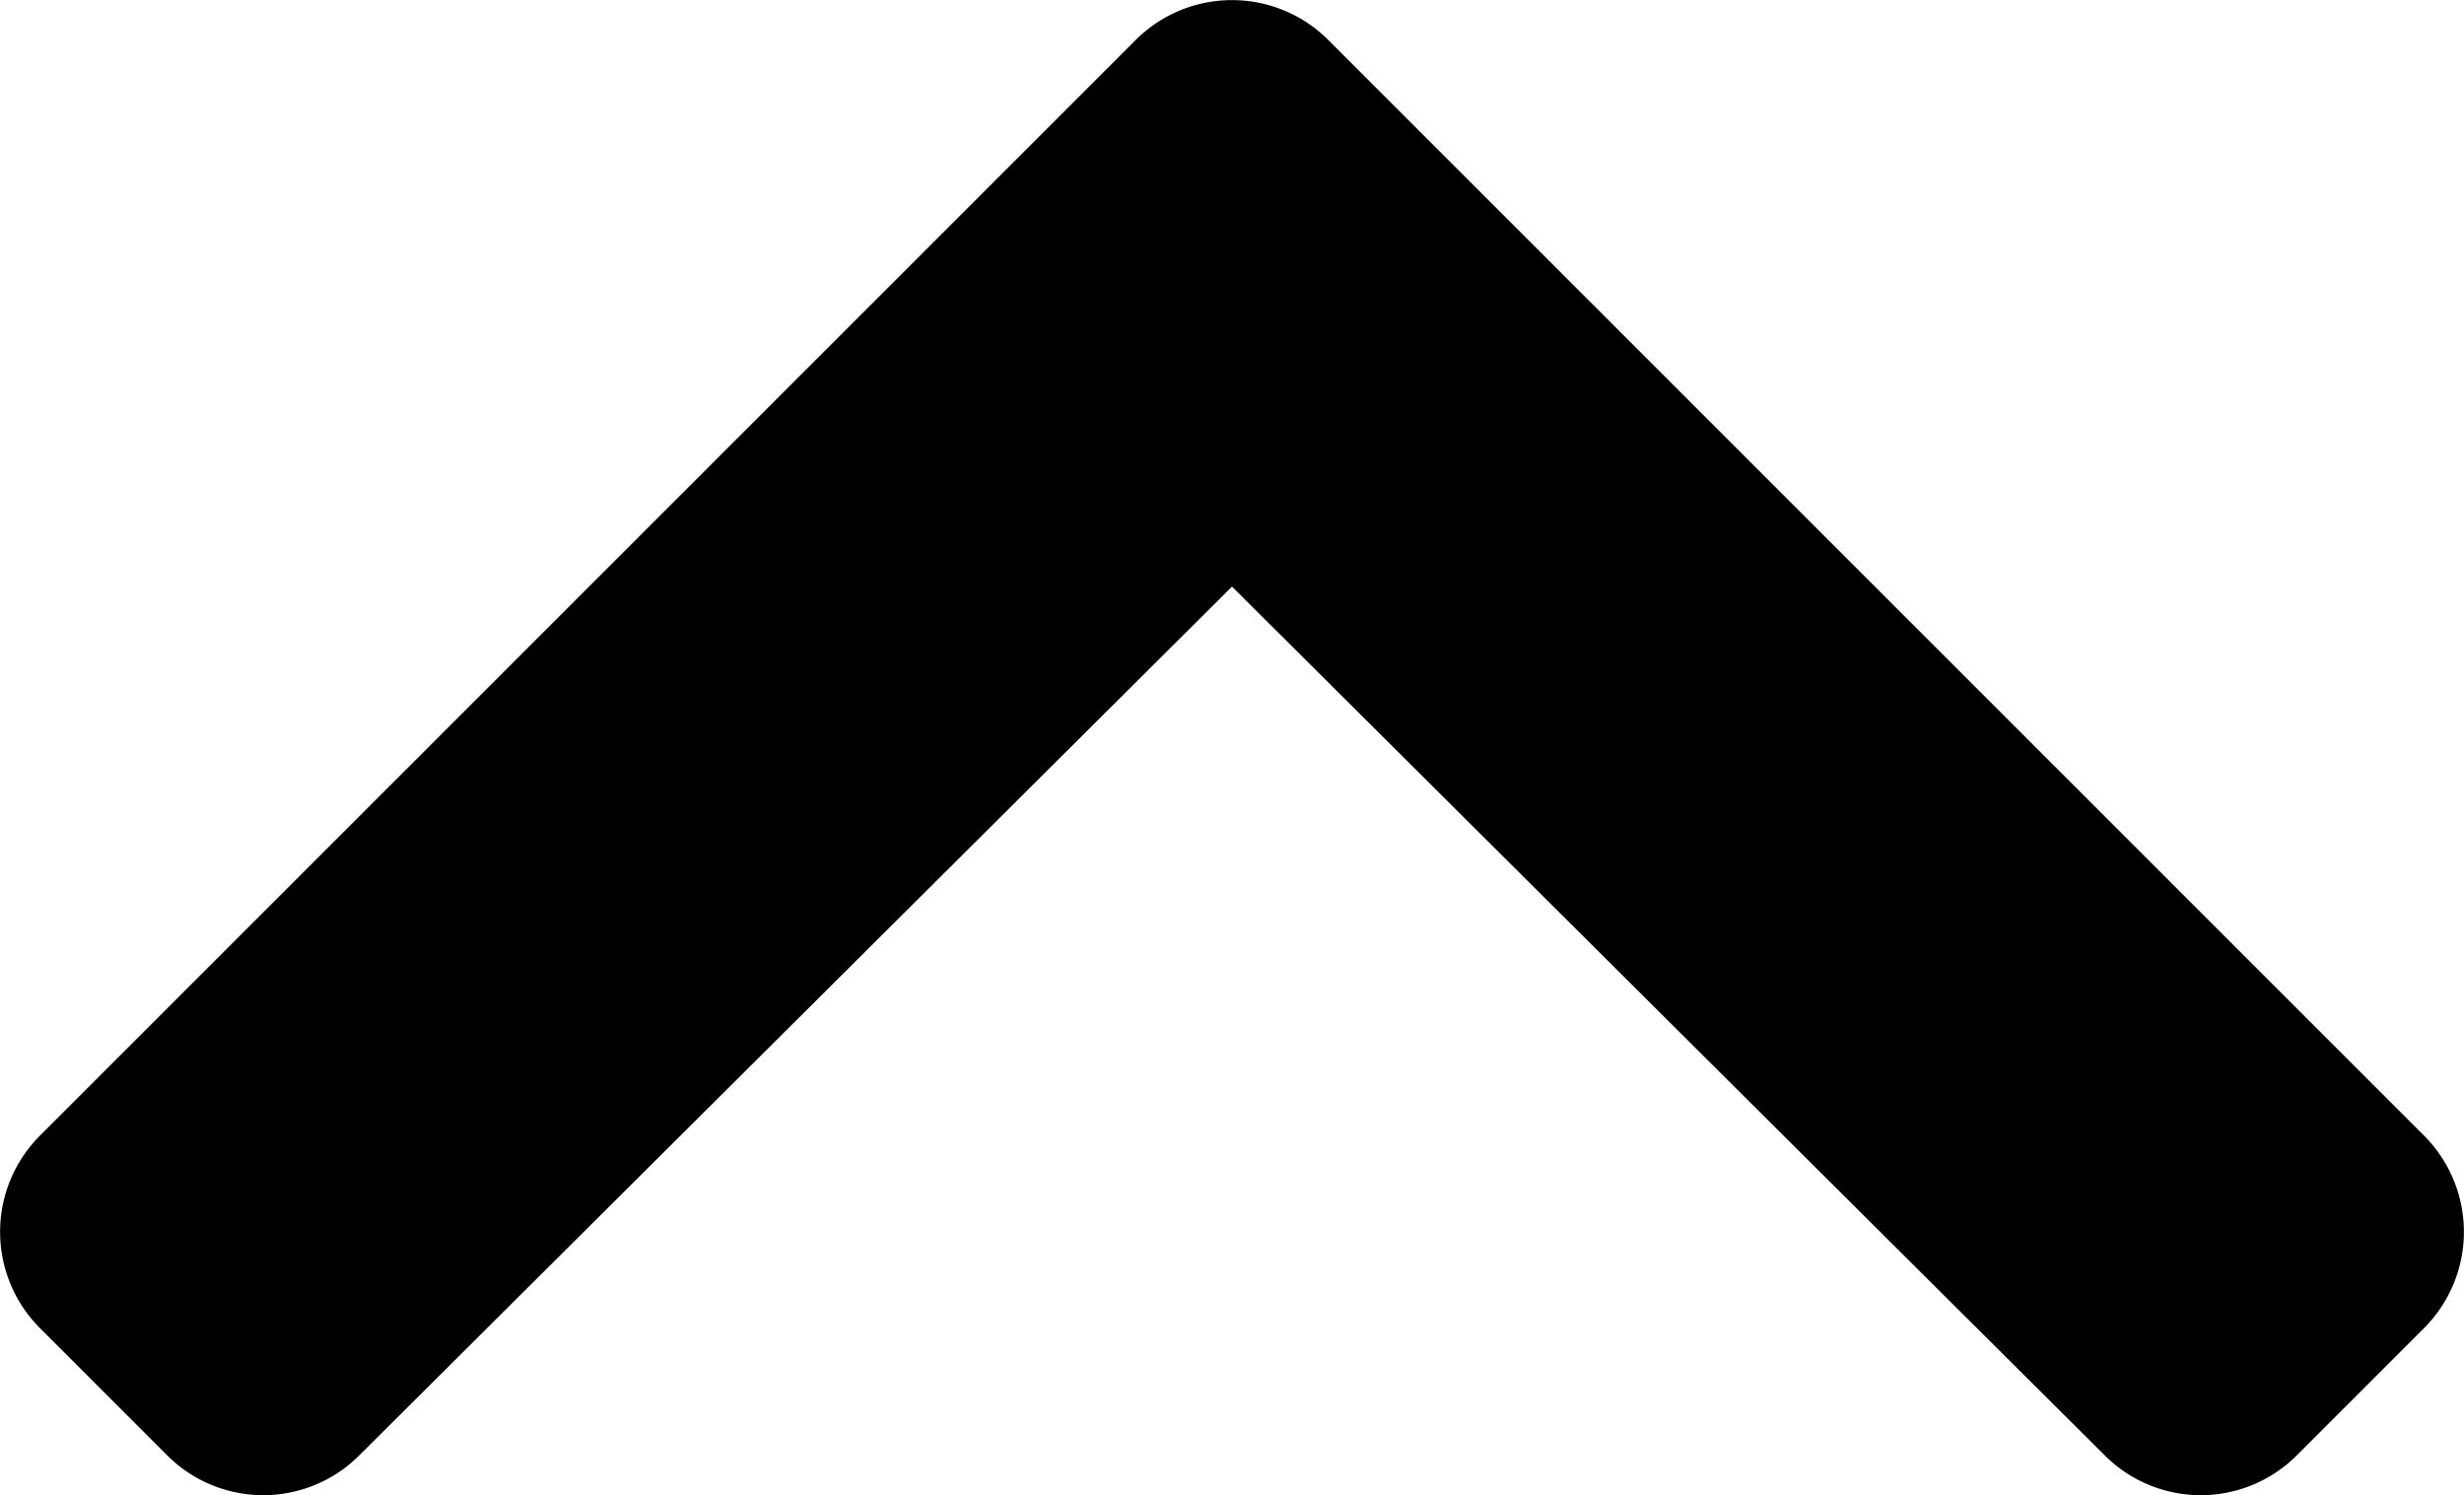
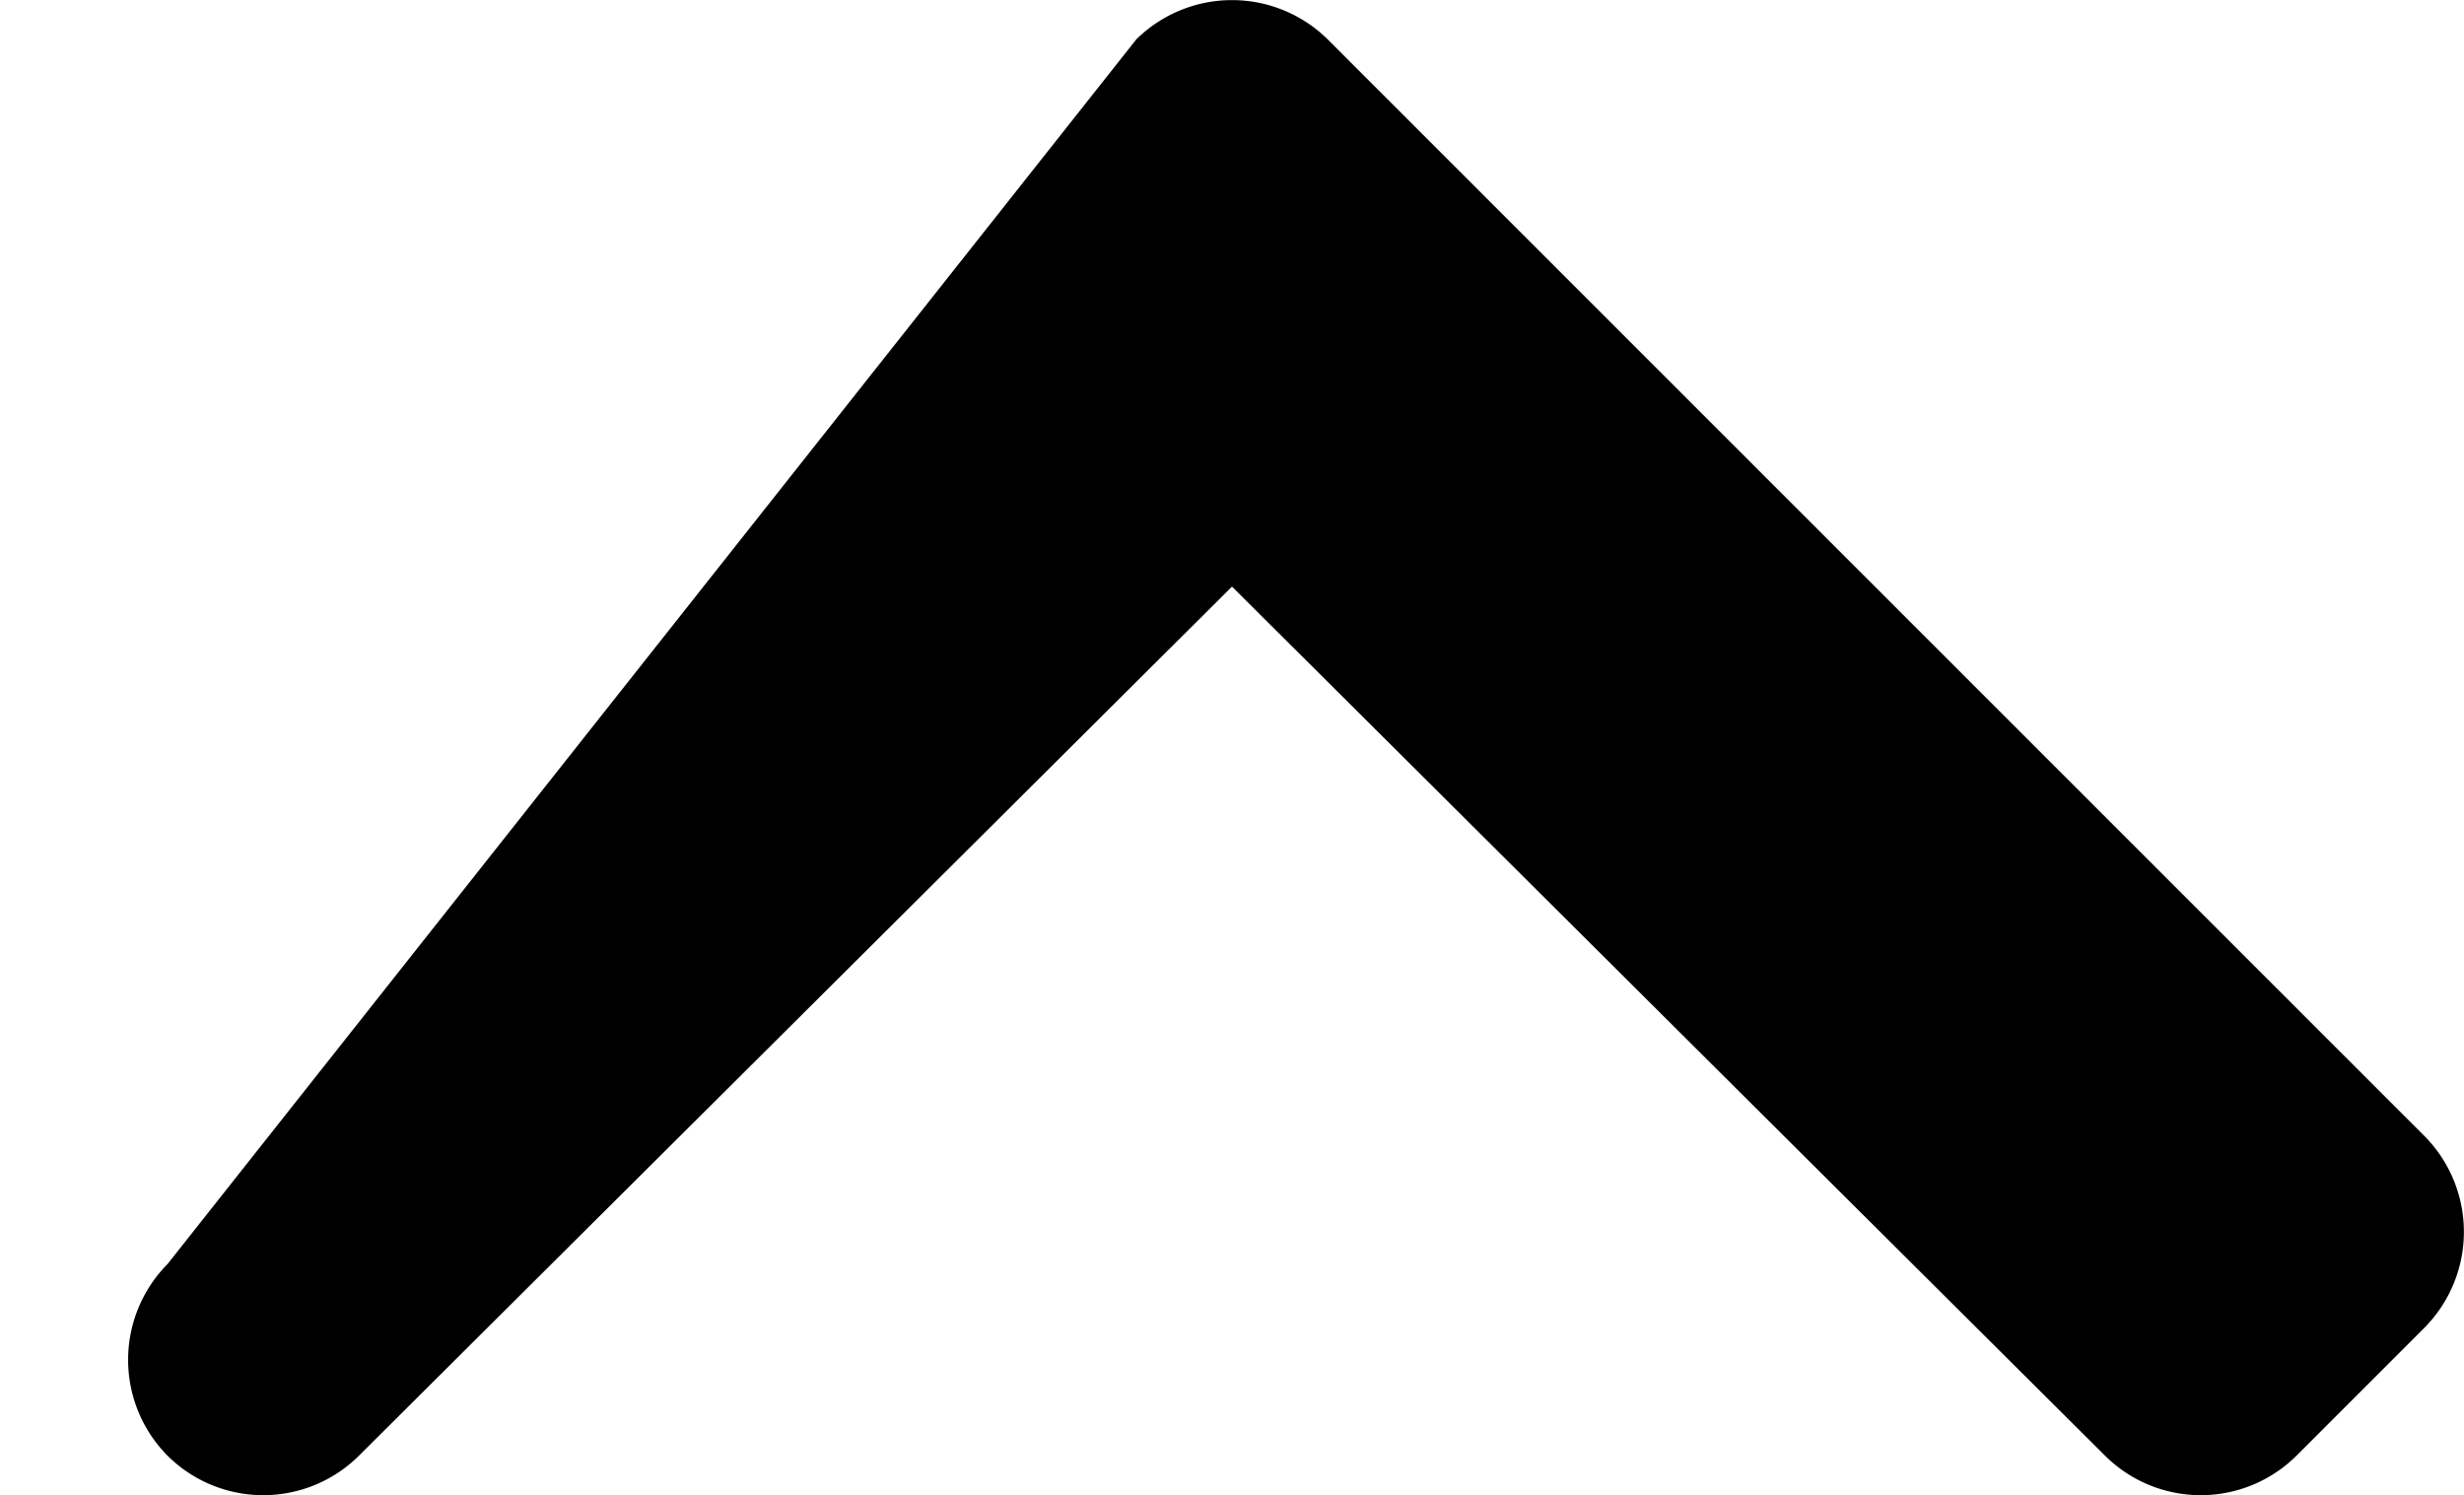
<svg xmlns="http://www.w3.org/2000/svg" viewBox="0 0 512 310.7">
  <g id="Ebene_2" data-name="Ebene 2">
    <g id="Ebene_1-2" data-name="Ebene 1">
-       <path id="svg_1" data-name="svg 1" d="M236.1,8.2a28.3,28.3,0,0,1,39.8,0L503.8,236.1a28.3,28.3,0,0,1,0,39.8l-26.6,26.6a28.2,28.2,0,0,1-39.8,0L256,121.9,74.6,302.5a28.2,28.2,0,0,1-39.8,0L8.2,275.9a28.3,28.3,0,0,1,0-39.8L236.1,8.2Z" />
+       <path id="svg_1" data-name="svg 1" d="M236.1,8.2a28.3,28.3,0,0,1,39.8,0L503.8,236.1a28.3,28.3,0,0,1,0,39.8l-26.6,26.6a28.2,28.2,0,0,1-39.8,0L256,121.9,74.6,302.5a28.2,28.2,0,0,1-39.8,0a28.3,28.3,0,0,1,0-39.8L236.1,8.2Z" />
    </g>
  </g>
</svg>